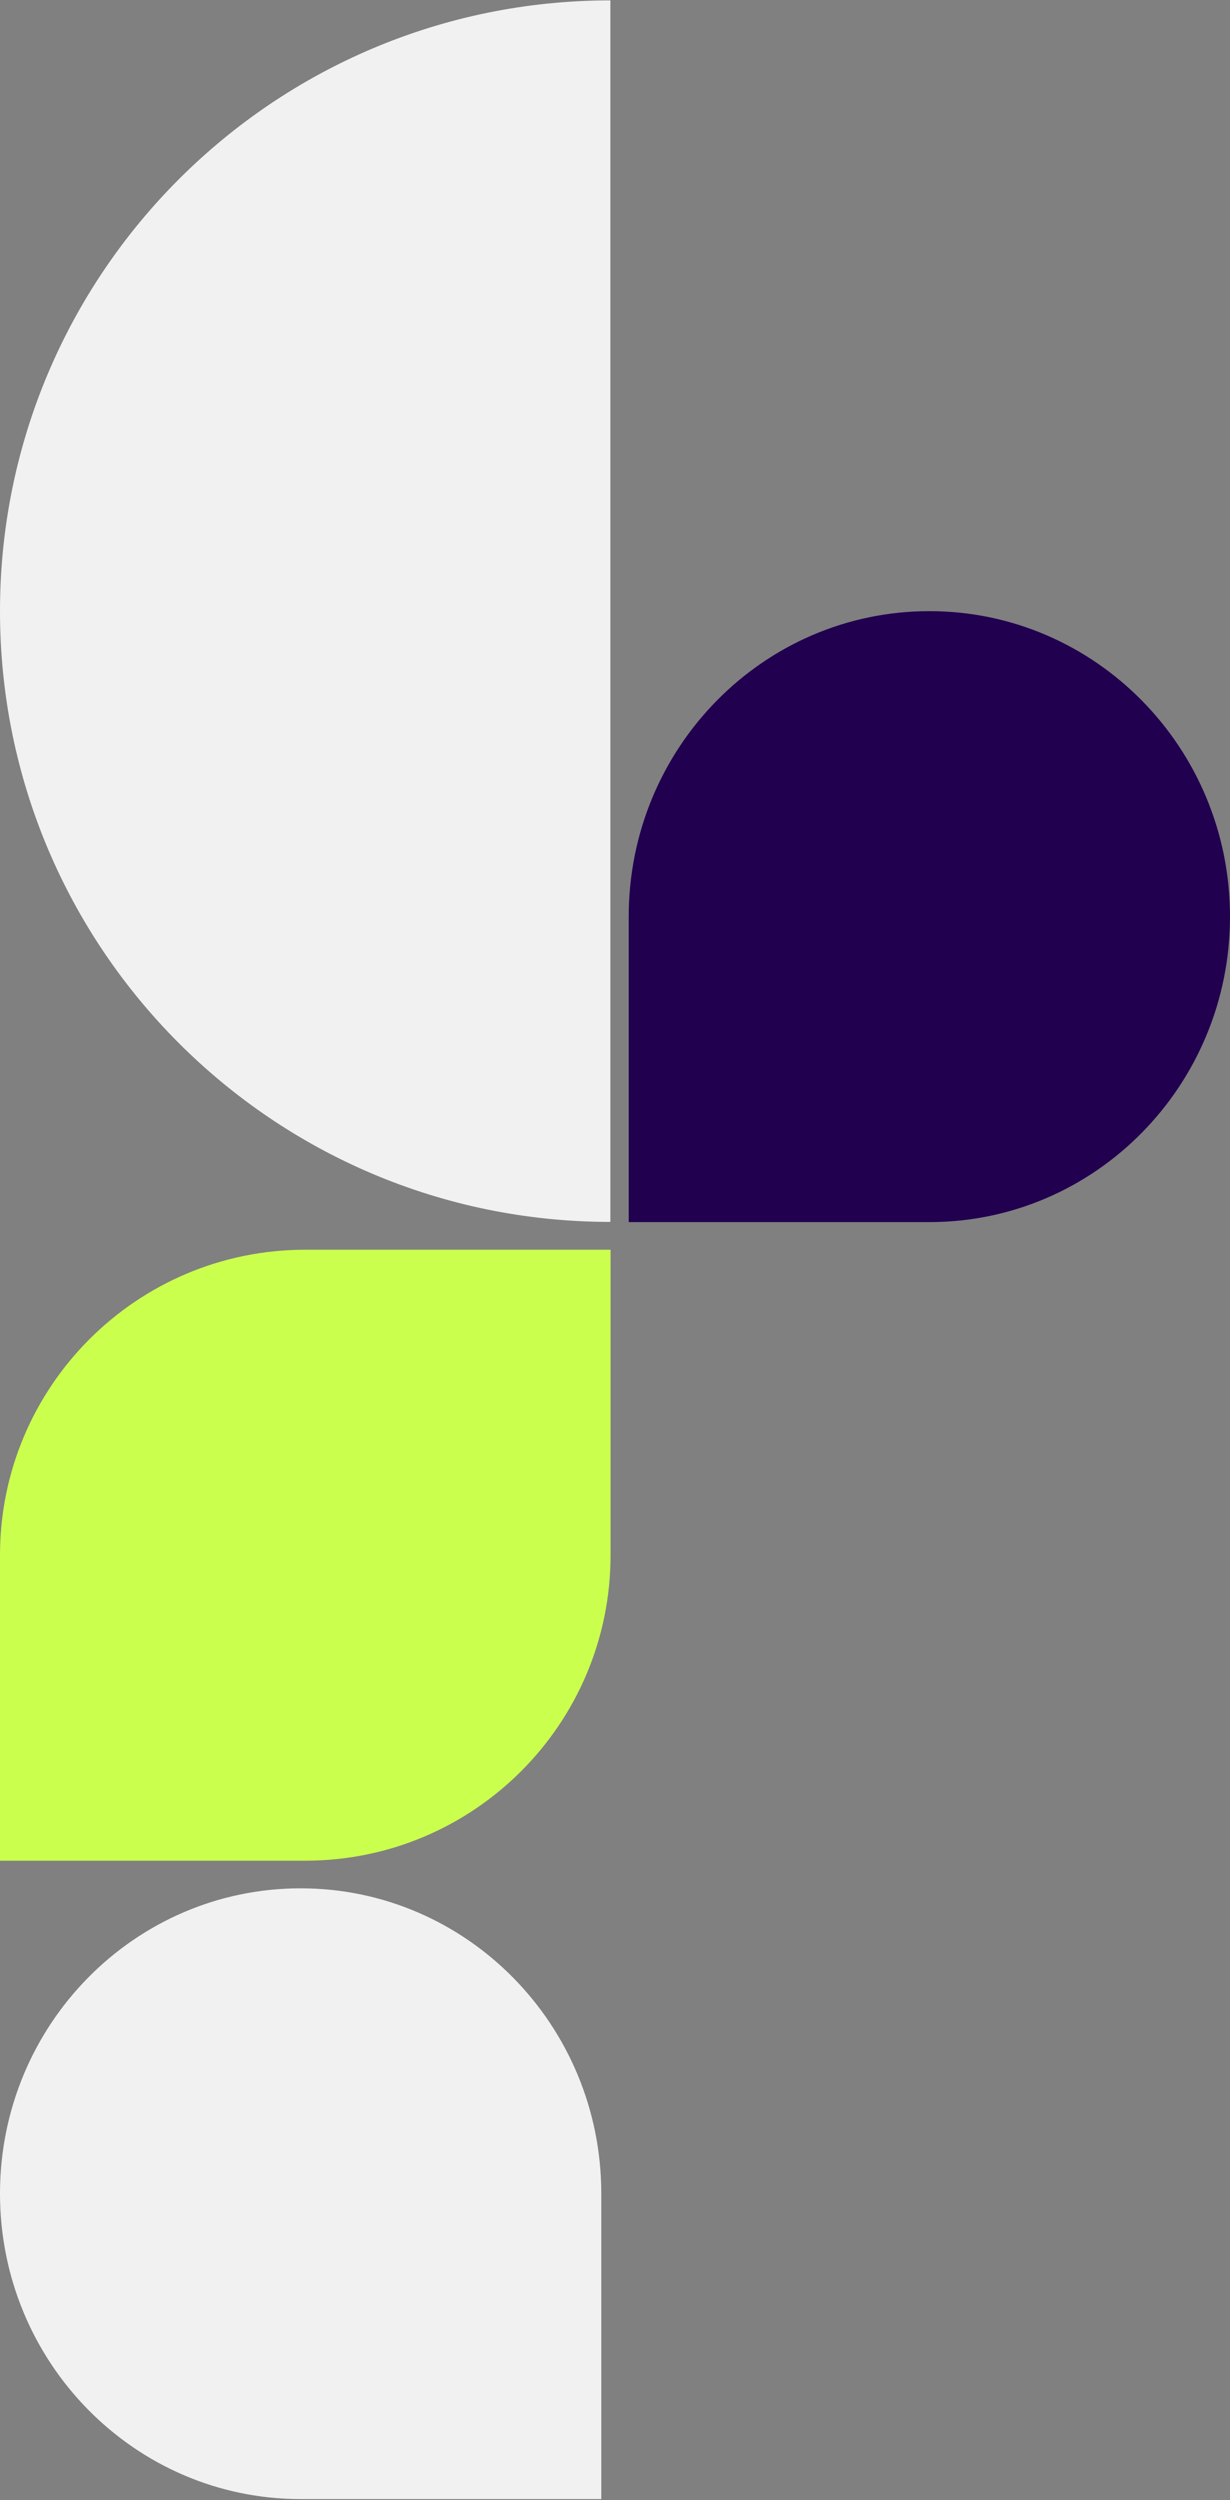
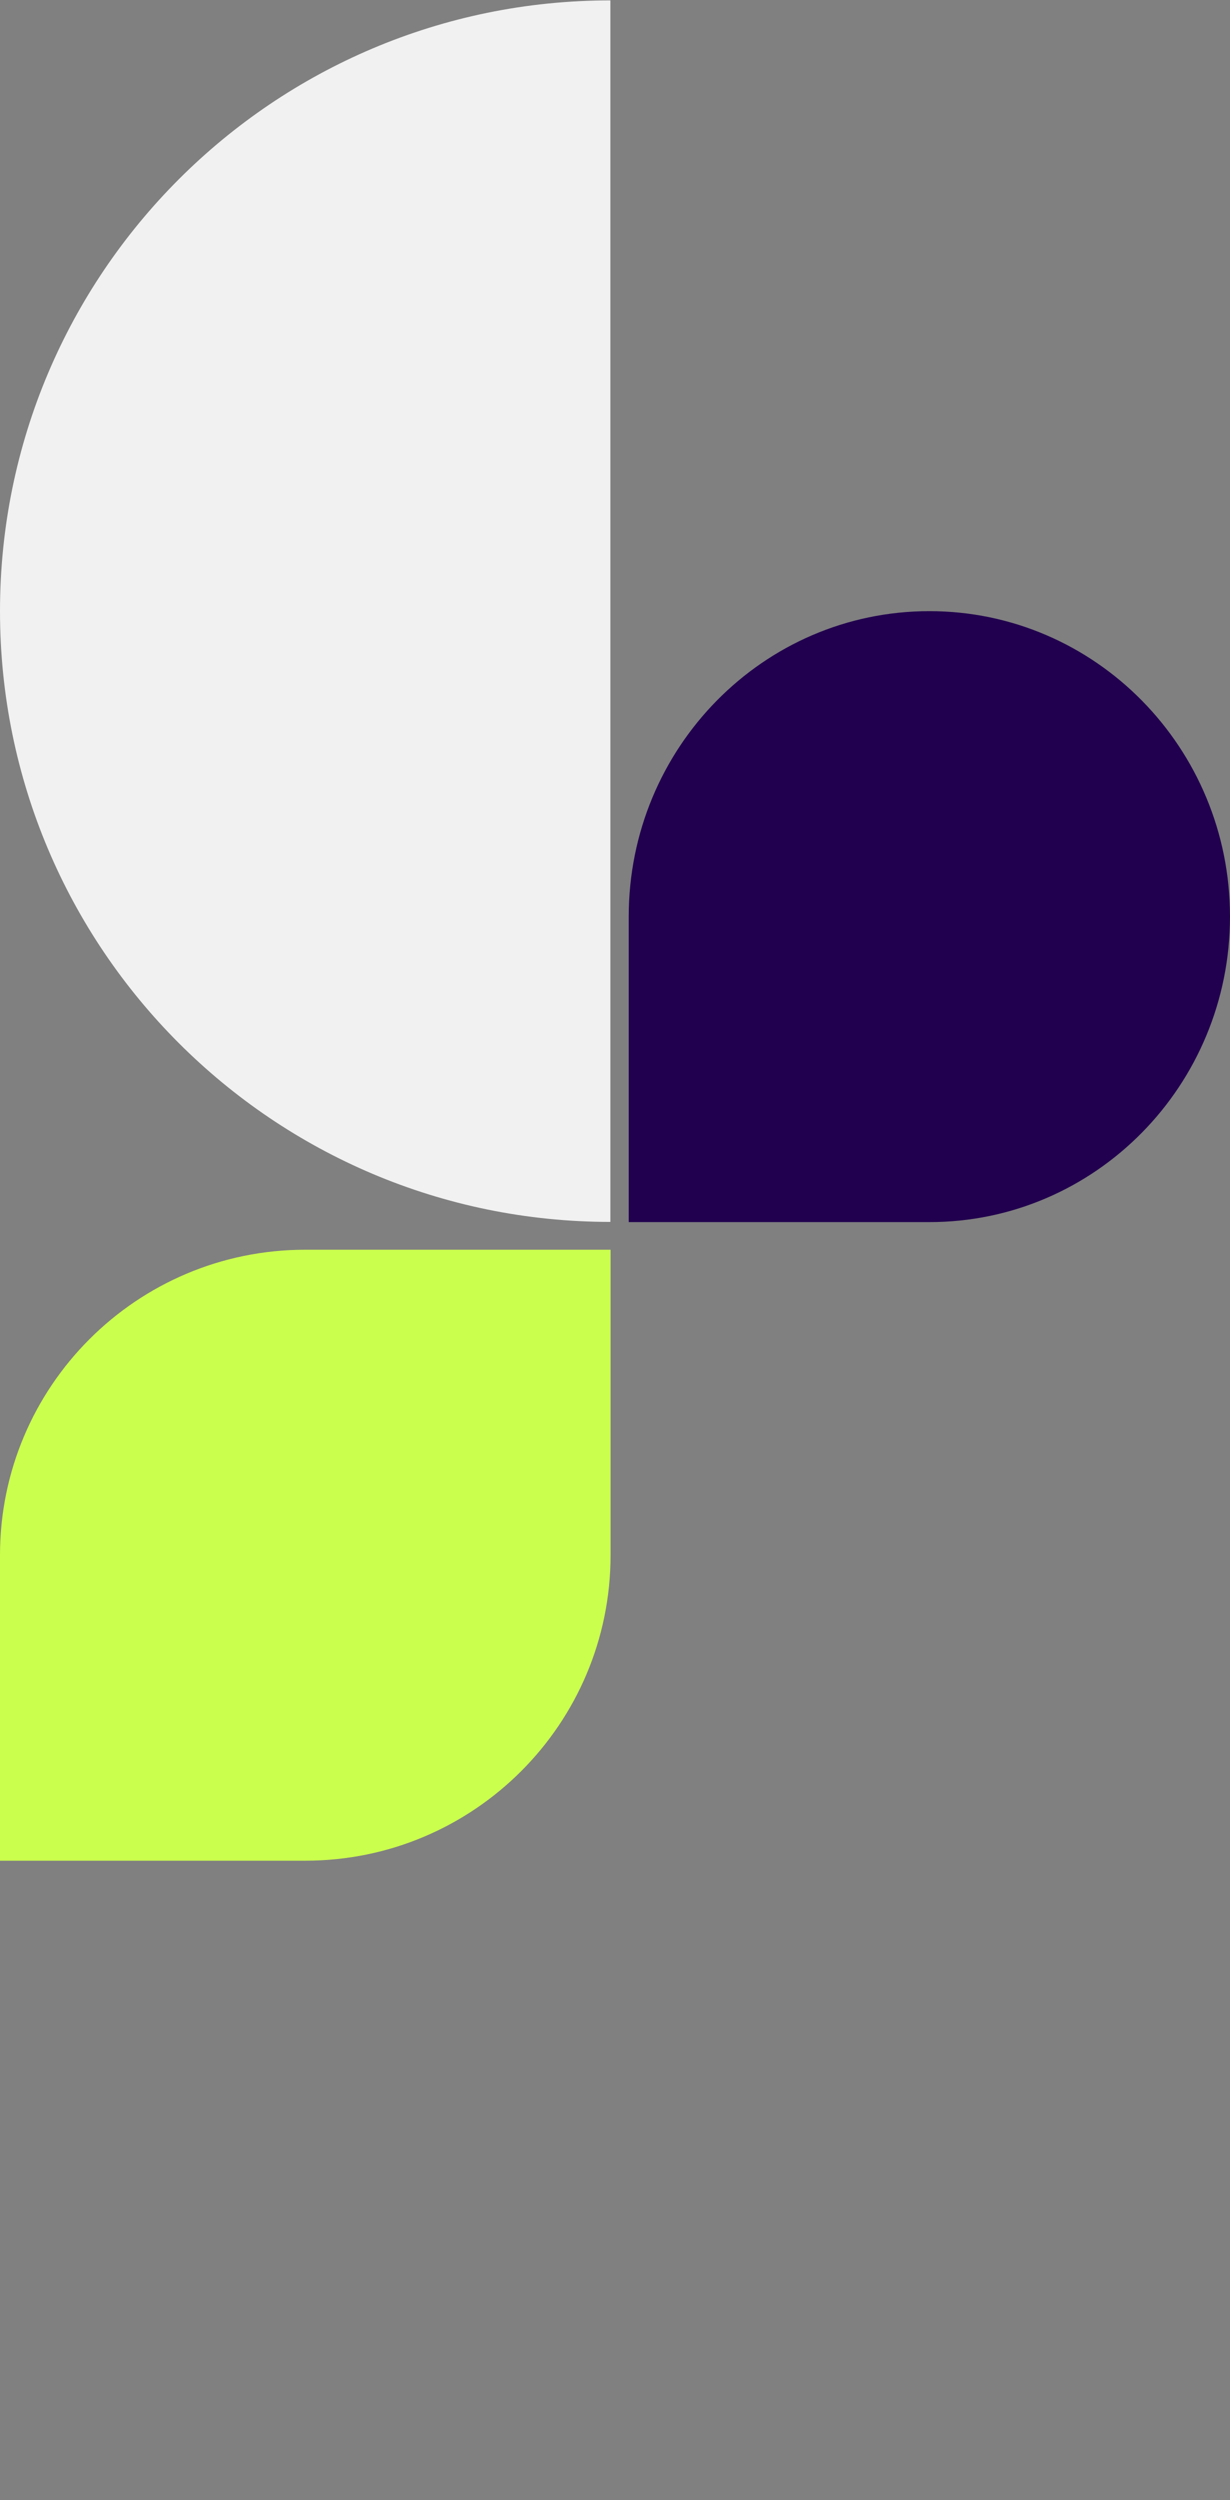
<svg xmlns="http://www.w3.org/2000/svg" id="Layer_1" width="637" height="1294" version="1.1" viewBox="0 0 637 1294">
  <rect x="0" y="0" width="637" height="1294" fill="#808080" stroke="none" />
  <defs>
    <style>
      .st0 {
        fill: #21014f;
      }

      .st1 {
        fill-rule: evenodd;
      }

      .st1, .st2 {
        fill: #f1f1f1;
      }

      .st3 {
        fill: #cbff4d;
      }
    </style>
  </defs>
  <path class="st0" d="M481.3,316.3c-86,0-155.7,70.8-155.7,158.1v158.1h155.7c86,0,155.7-70.8,155.7-158.1s-69.7-158.1-155.7-158.1Z" />
-   <path class="st2" d="M155.7,977.3c86,0,155.7,70.8,155.7,158v158.1h-155.7C69.7,1293.4,0,1222.6,0,1135.3c0-87.3,69.7-158,155.7-158Z" />
  <path class="st3" d="M158.1,646.8C70.8,646.8,0,717.6,0,804.9v158.1h158.1c87.3,0,158.1-70.8,158.1-158.1v-158.1h-158.1Z" />
  <path class="st1" d="M0,316.3c0,174.6,141.5,316.1,316.1,316.1V.2C141.5.2,0,141.8,0,316.3Z" />
</svg>